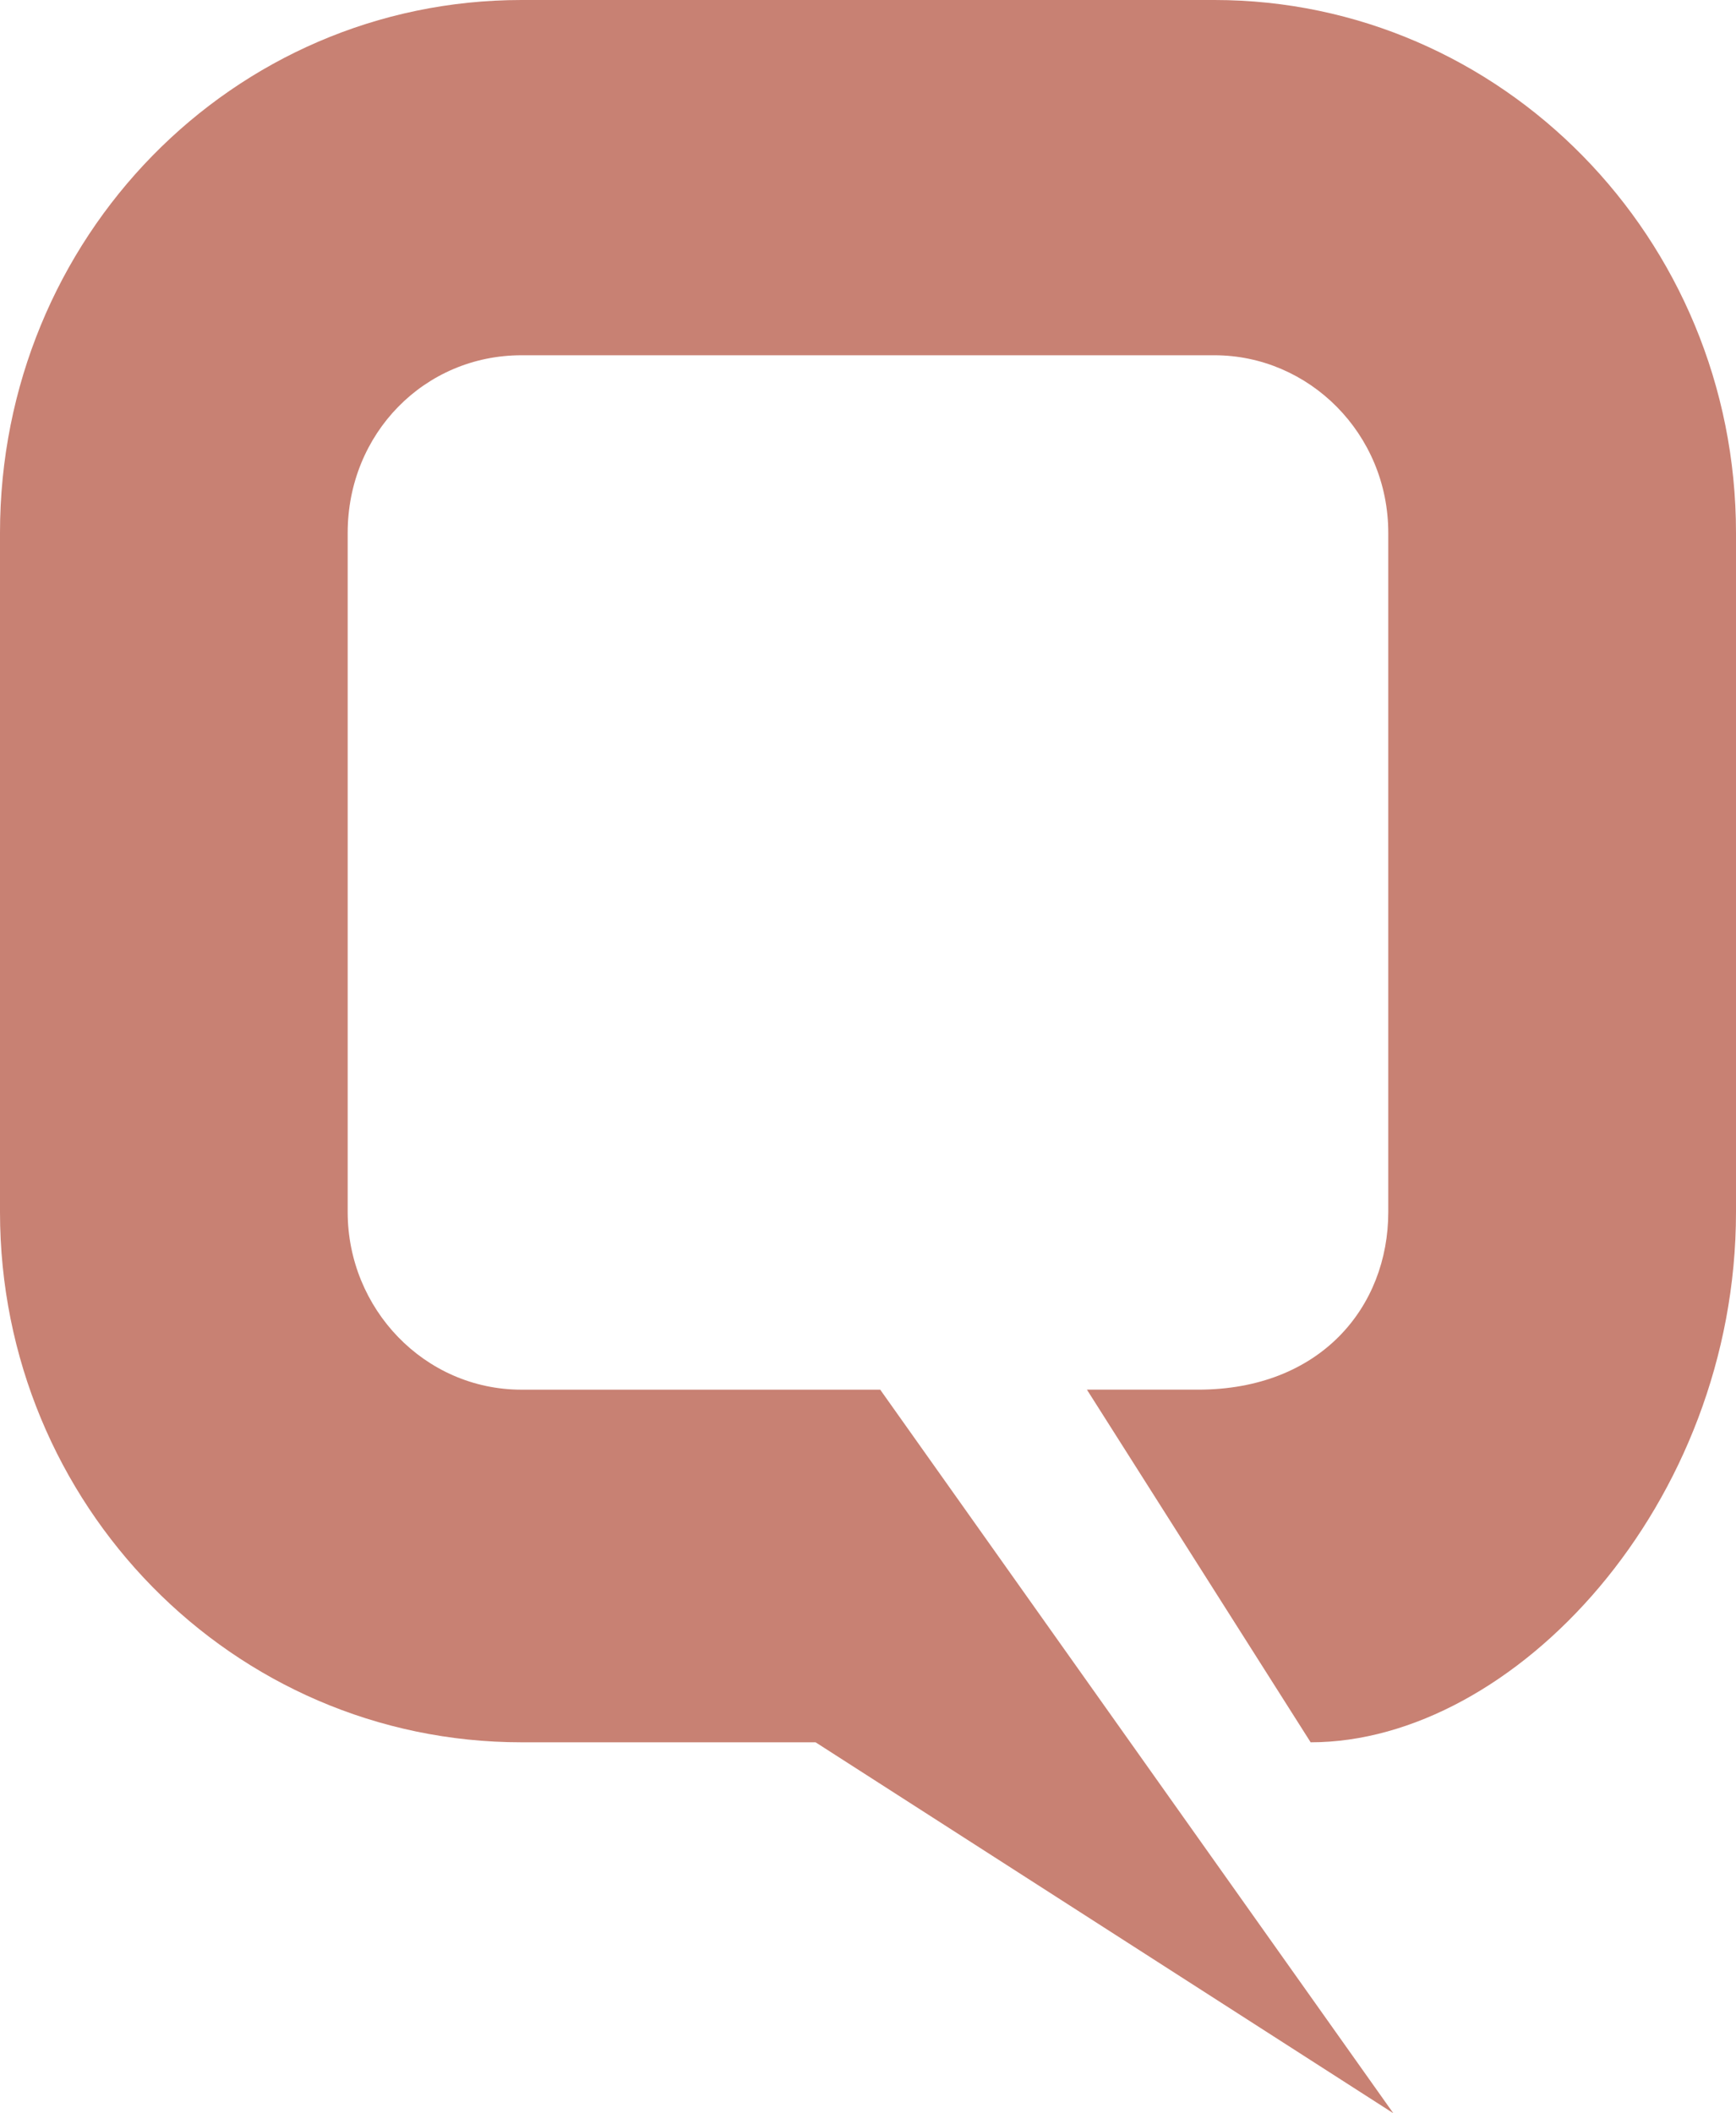
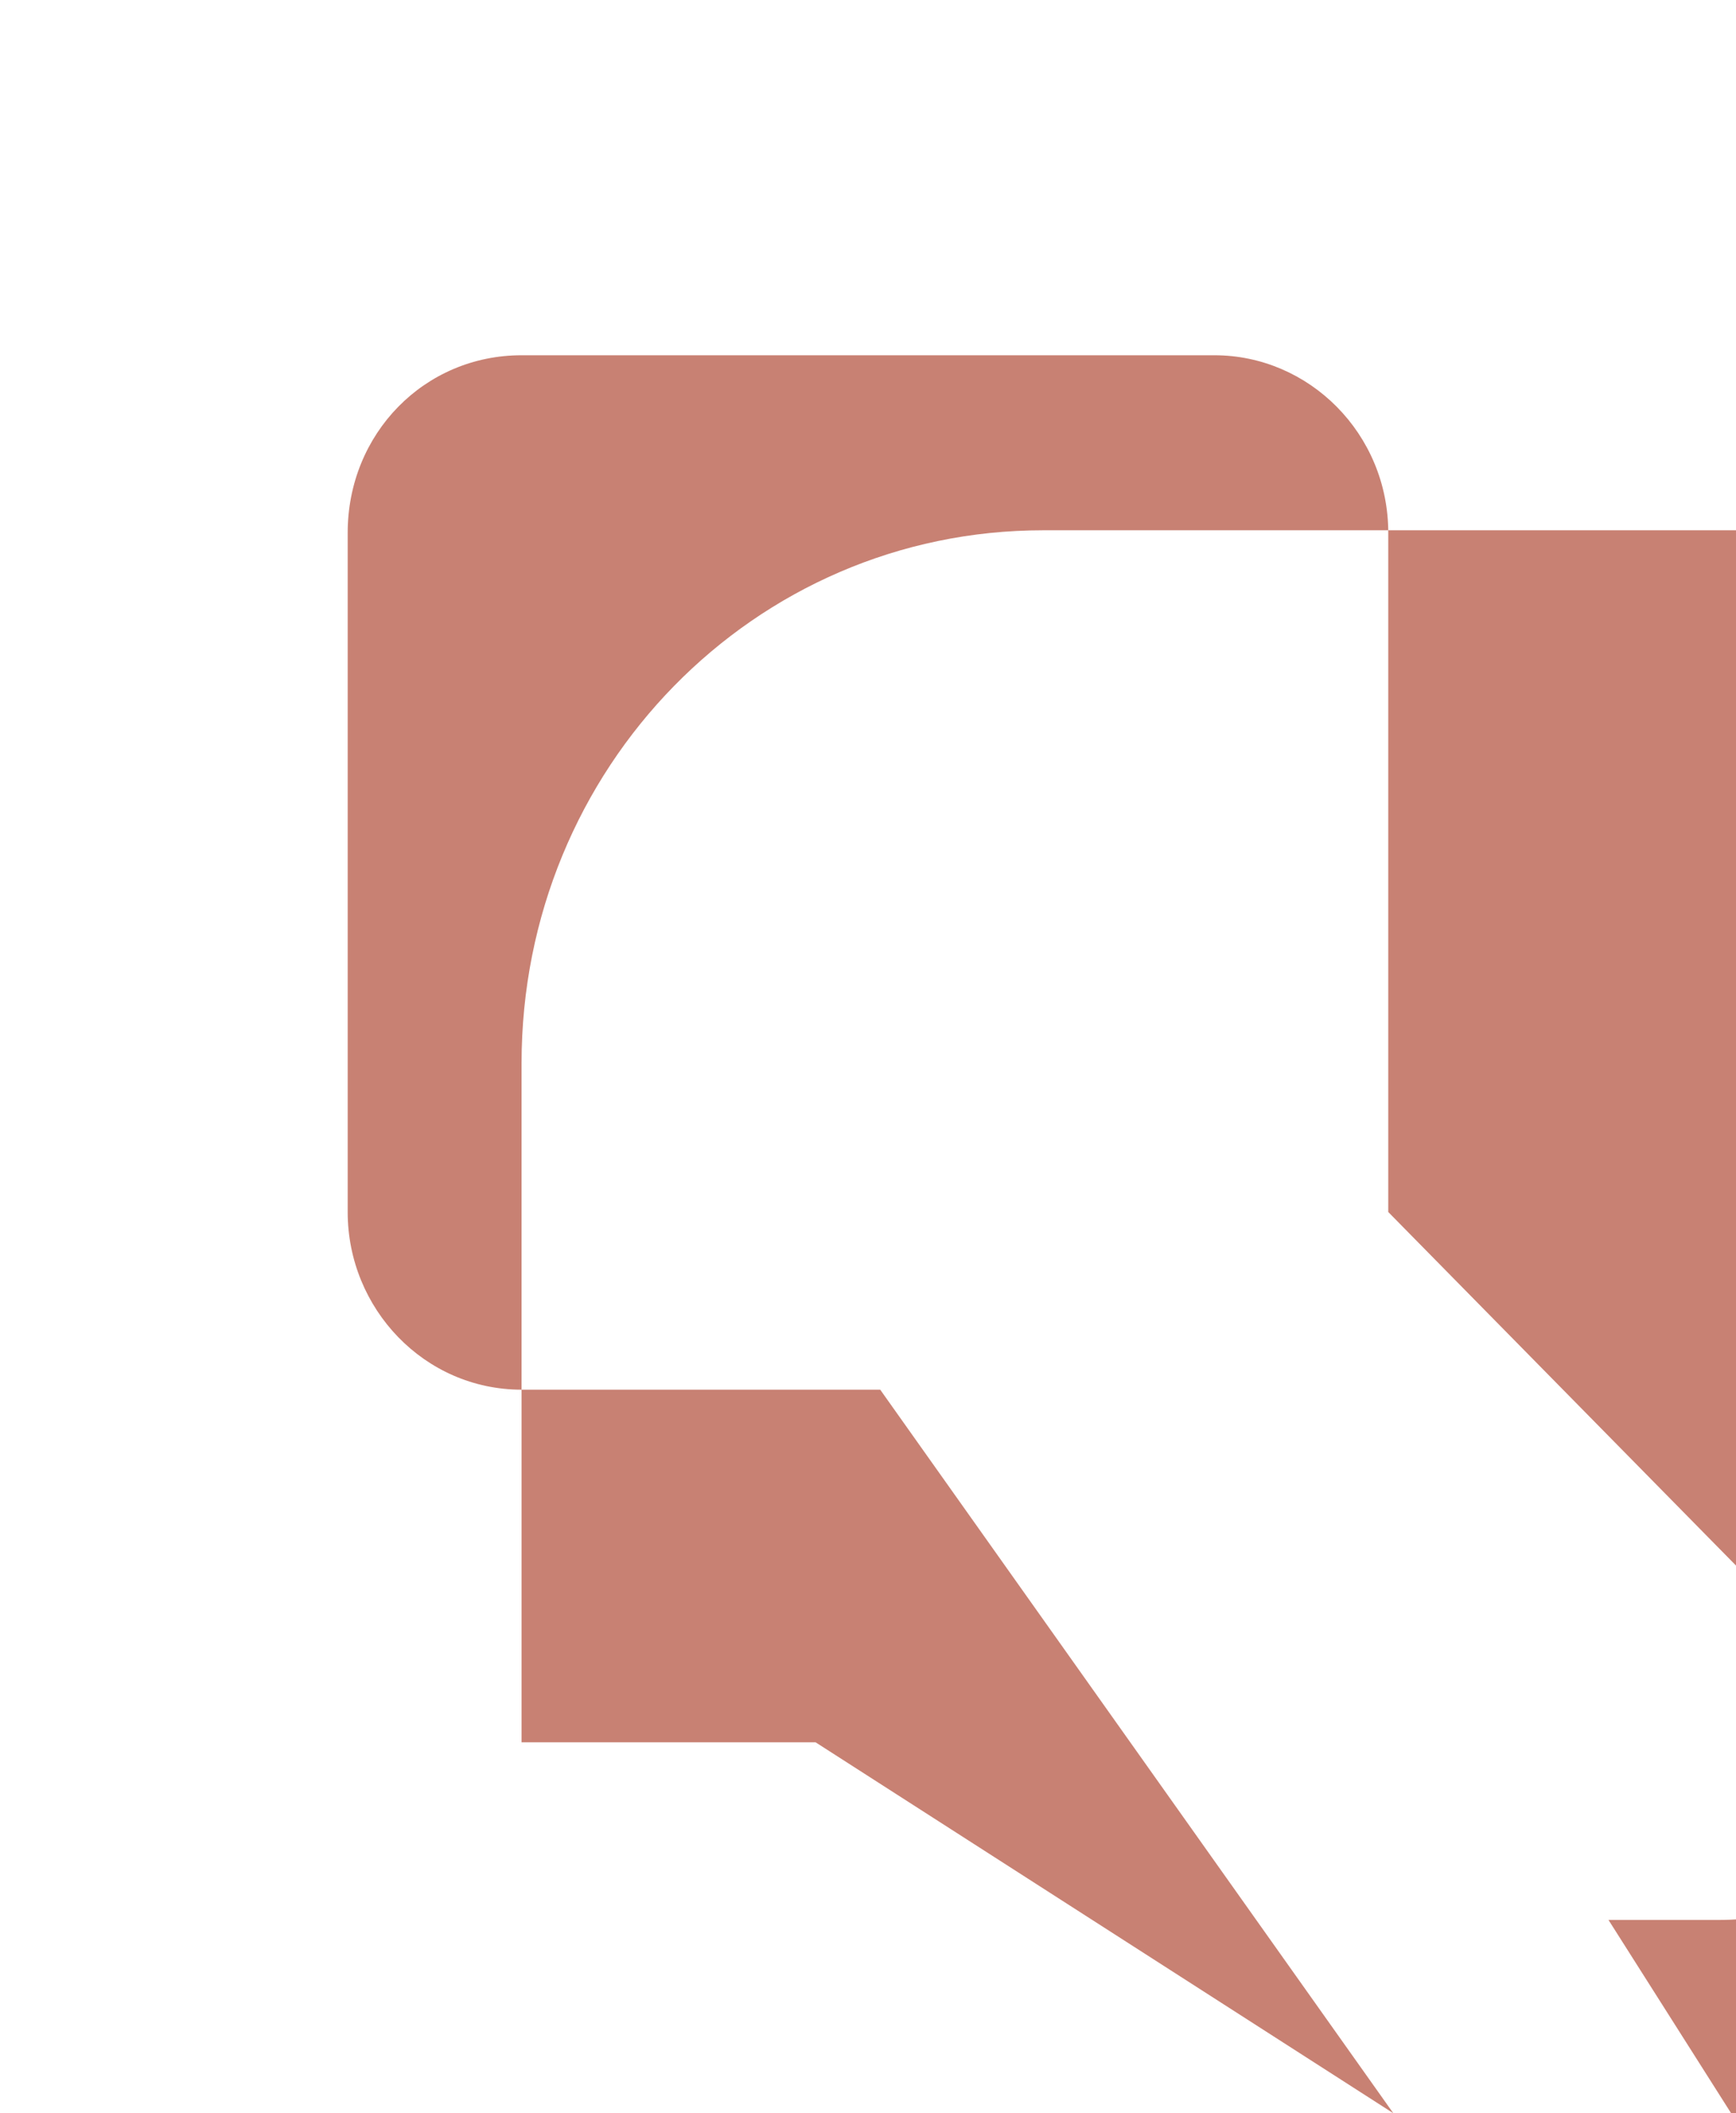
<svg xmlns="http://www.w3.org/2000/svg" enable-background="new 0 0 73.888 89.916" viewBox="0 0 73.888 89.916">
-   <path d="m59.088 51.571v-28.897c0-4.223-3.373-7.558-7.4-7.558h-29.49c-4.135 0-7.4 3.334-7.4 7.558v28.898c0 4.112 3.265 7.558 7.4 7.558h15.266l21.839 30.787-24.59-15.783h-12.514c-12.296 0-22.199-10.115-22.199-22.563v-28.897c0-12.56 9.903-22.674 22.199-22.674h29.49c12.188 0 22.199 10.114 22.199 22.674v28.898c0 12.448-9.454 22.562-18.104 22.562l-9.522-15.005h4.731c5.216 0 8.095-3.529 8.095-7.558" fill="#c88173" />
+   <path d="m59.088 51.571v-28.897c0-4.223-3.373-7.558-7.4-7.558h-29.49c-4.135 0-7.4 3.334-7.4 7.558v28.898c0 4.112 3.265 7.558 7.4 7.558h15.266l21.839 30.787-24.59-15.783h-12.514v-28.897c0-12.56 9.903-22.674 22.199-22.674h29.49c12.188 0 22.199 10.114 22.199 22.674v28.898c0 12.448-9.454 22.562-18.104 22.562l-9.522-15.005h4.731c5.216 0 8.095-3.529 8.095-7.558" fill="#c88173" />
</svg>